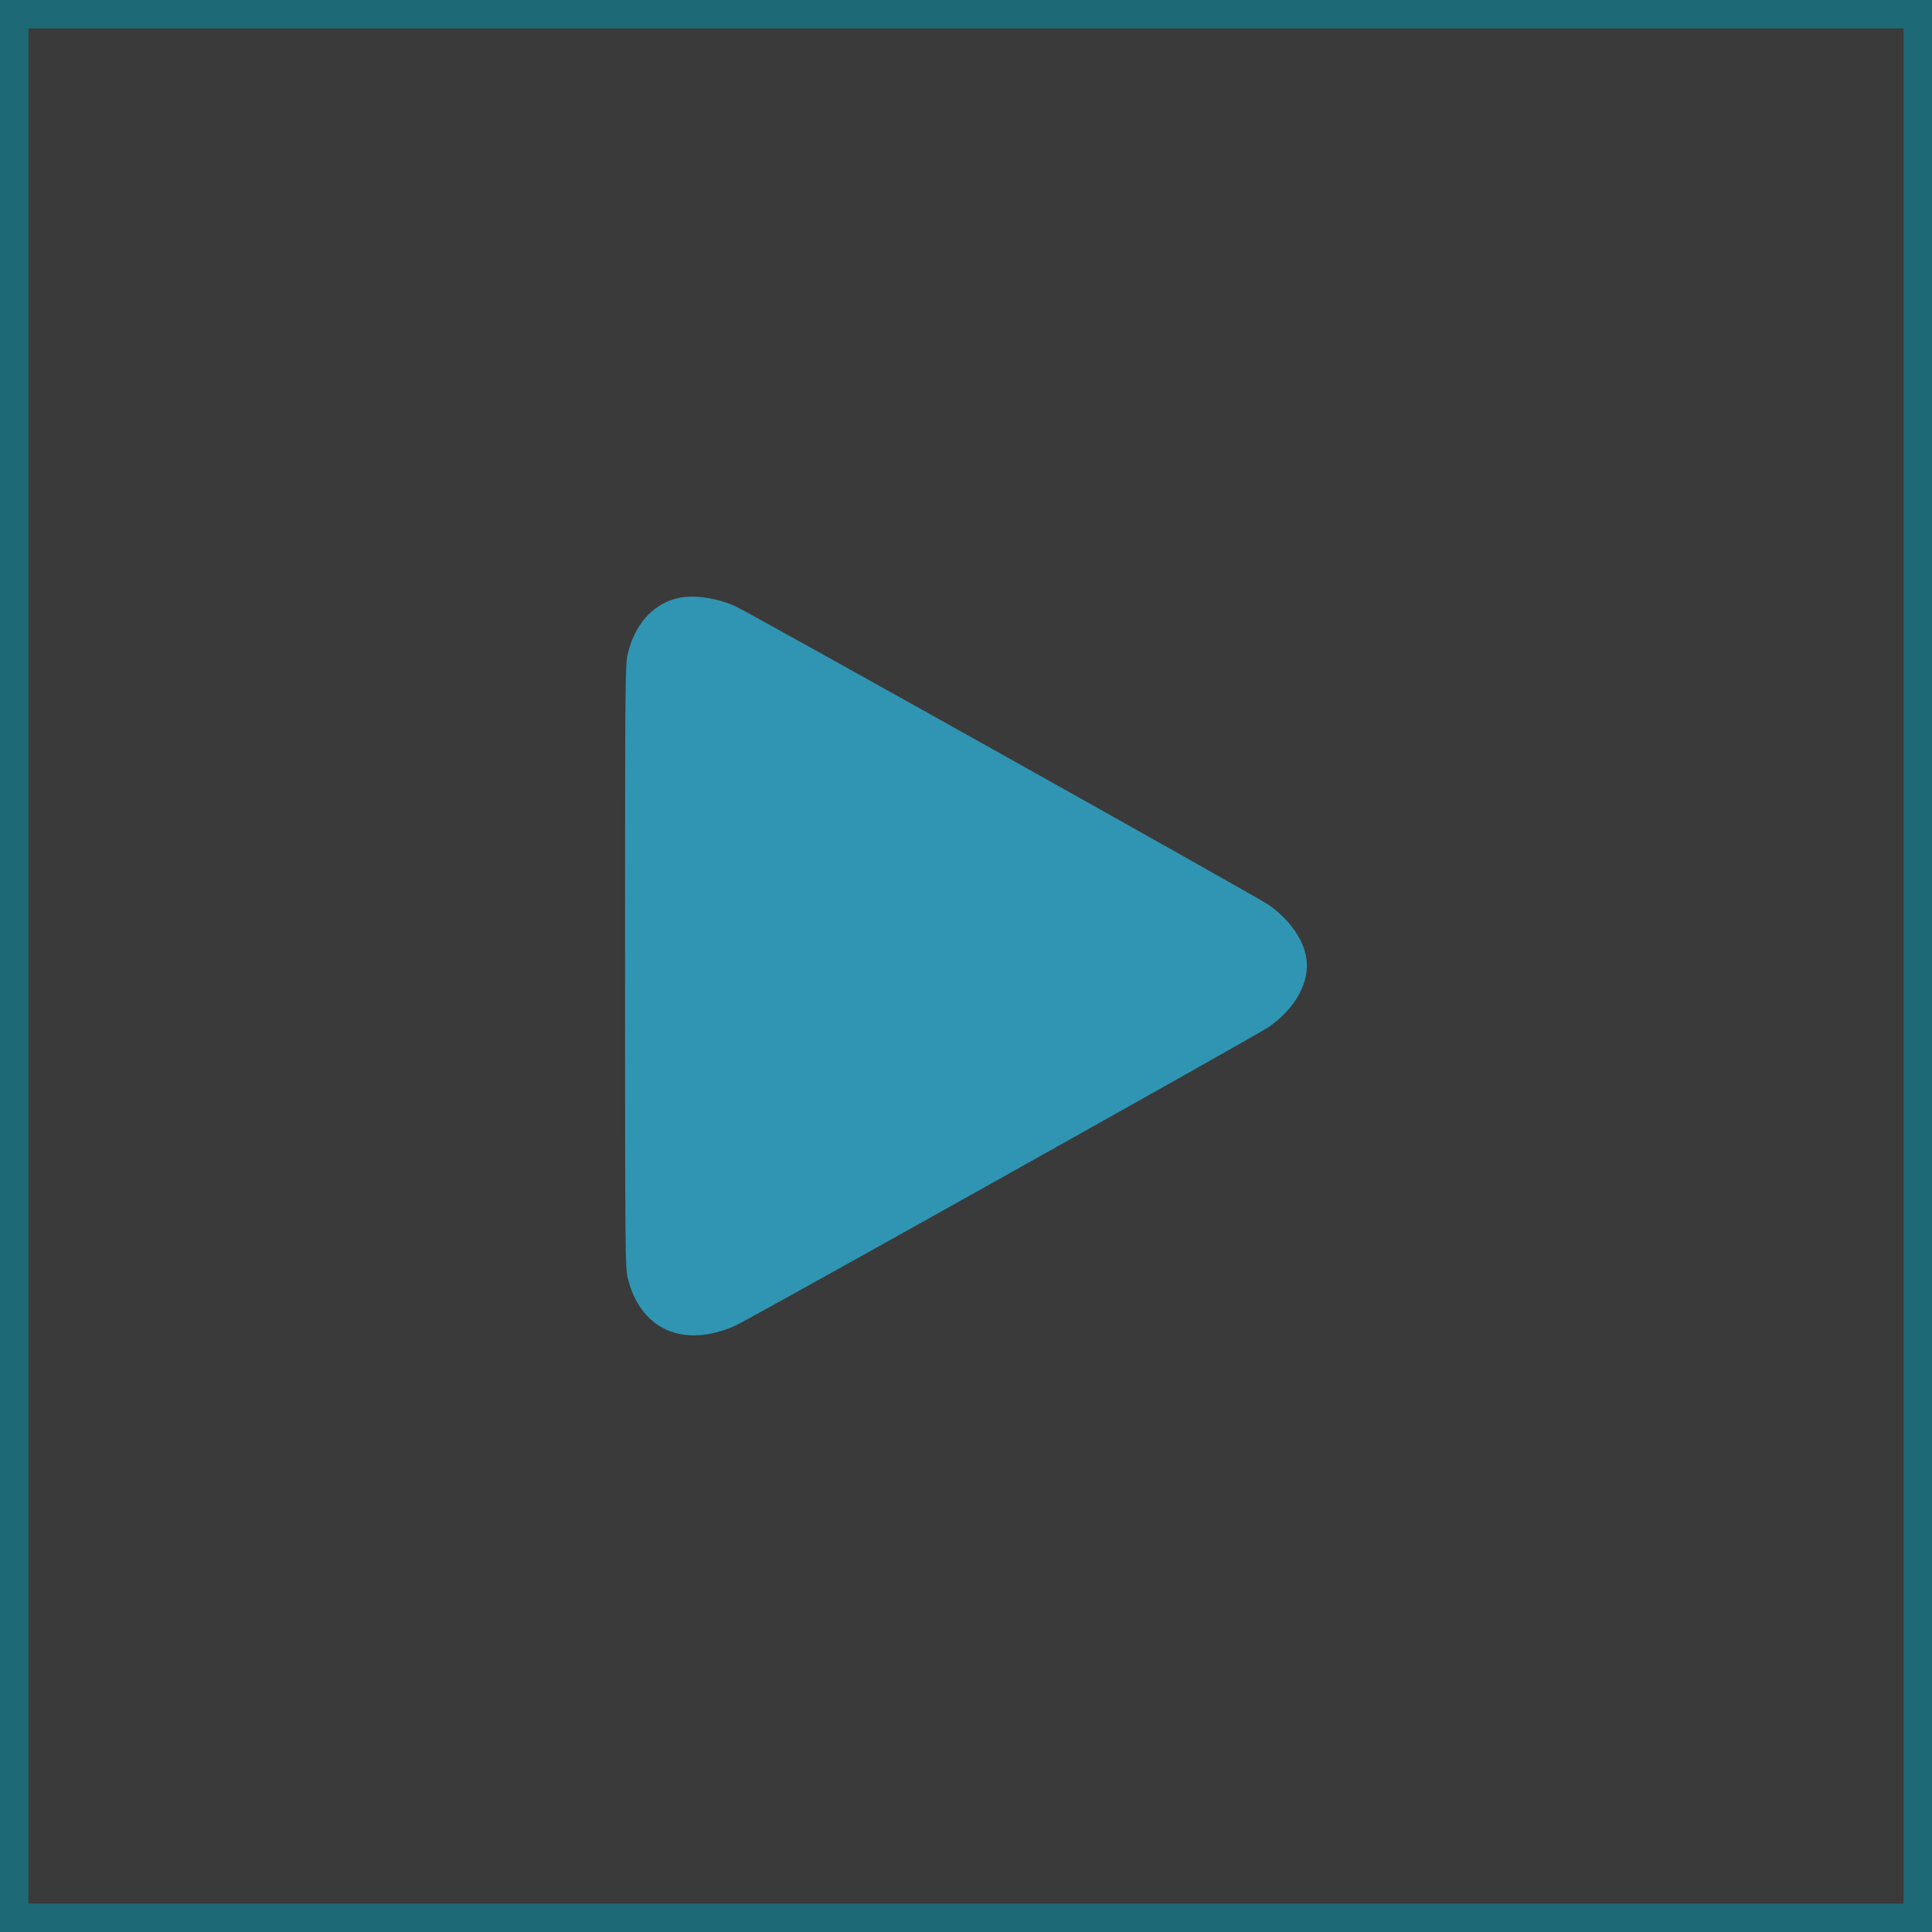
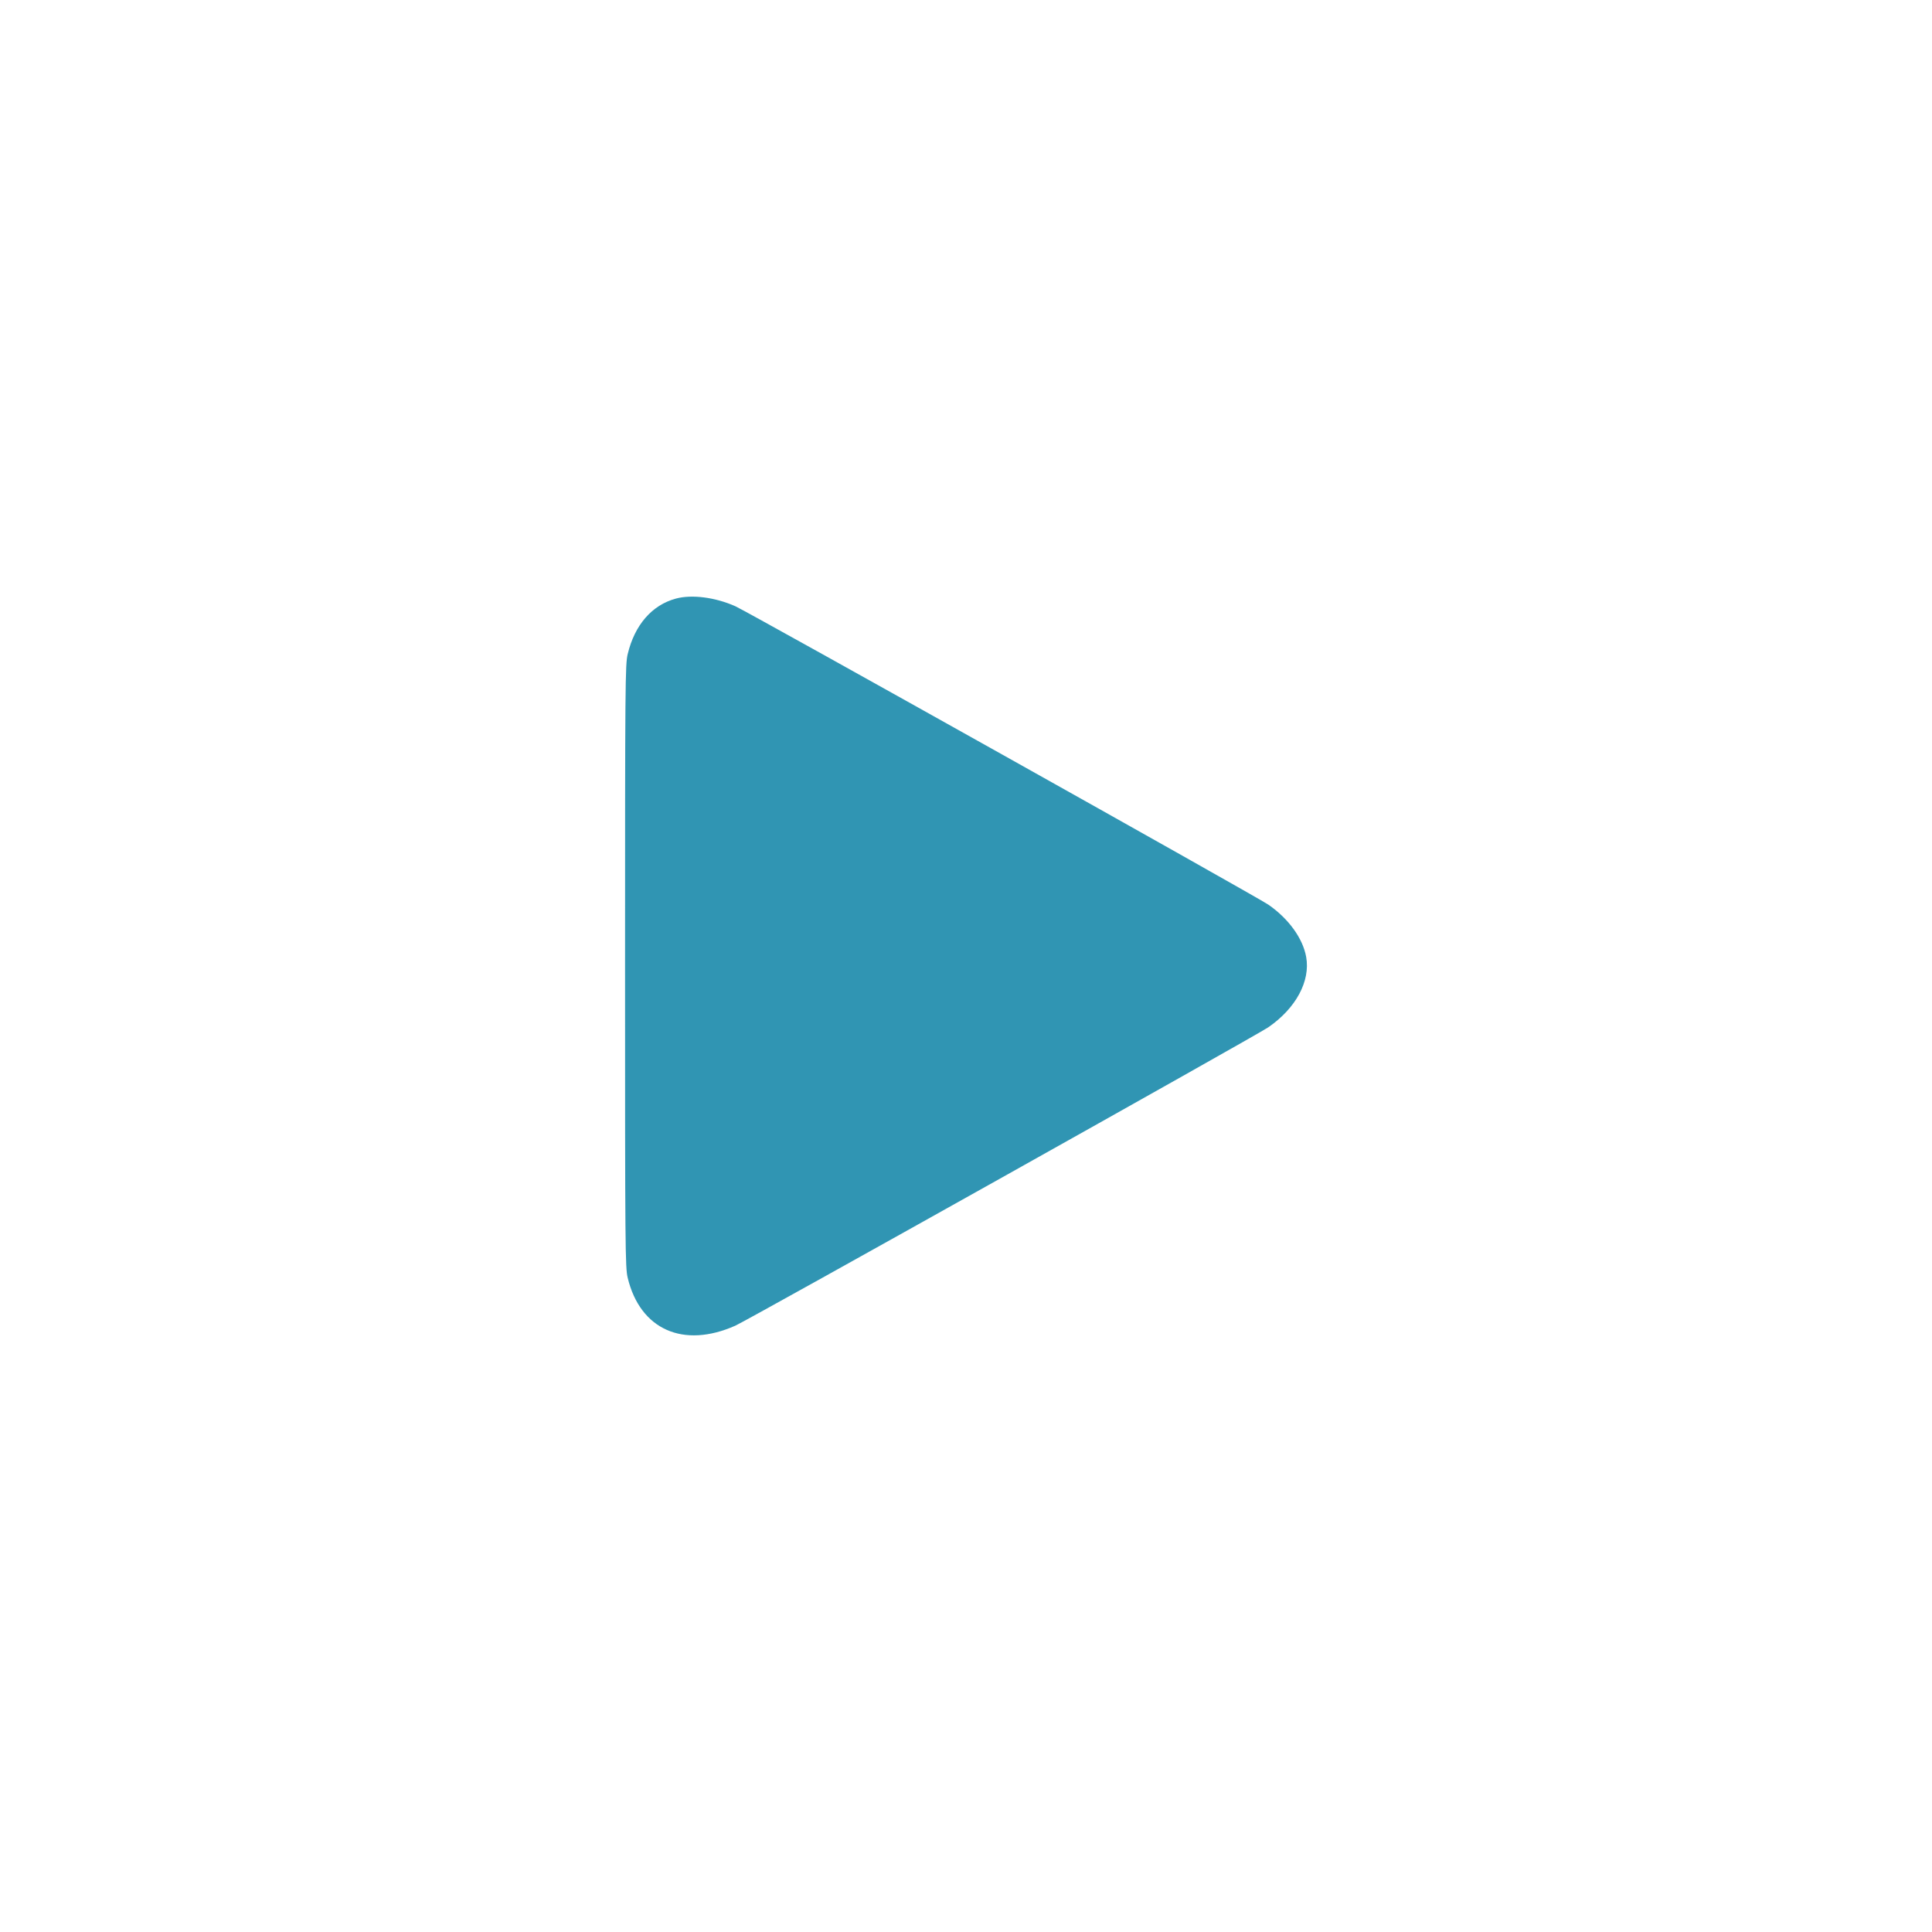
<svg xmlns="http://www.w3.org/2000/svg" width="68" height="68" viewBox="0 0 68 68" fill="none">
-   <rect width="68" height="68" fill="black" fill-opacity="0.77" />
-   <rect x="0.5" y="0.5" width="67" height="67" stroke="#009AB3" stroke-opacity="0.5" />
  <path fill-rule="evenodd" clip-rule="evenodd" d="M23.79 21.068C22.947 21.295 22.34 21.993 22.093 23.021C22.005 23.386 22 24.01 22 33.998C22 43.986 22.005 44.611 22.093 44.975C22.532 46.798 24.05 47.473 25.882 46.659C26.334 46.459 44.245 36.431 44.642 36.156C45.614 35.484 46.126 34.531 45.973 33.681C45.856 33.027 45.354 32.333 44.642 31.841C44.245 31.566 26.334 21.538 25.882 21.338C25.171 21.022 24.353 20.917 23.79 21.068Z" fill="#3095B3" />
</svg>